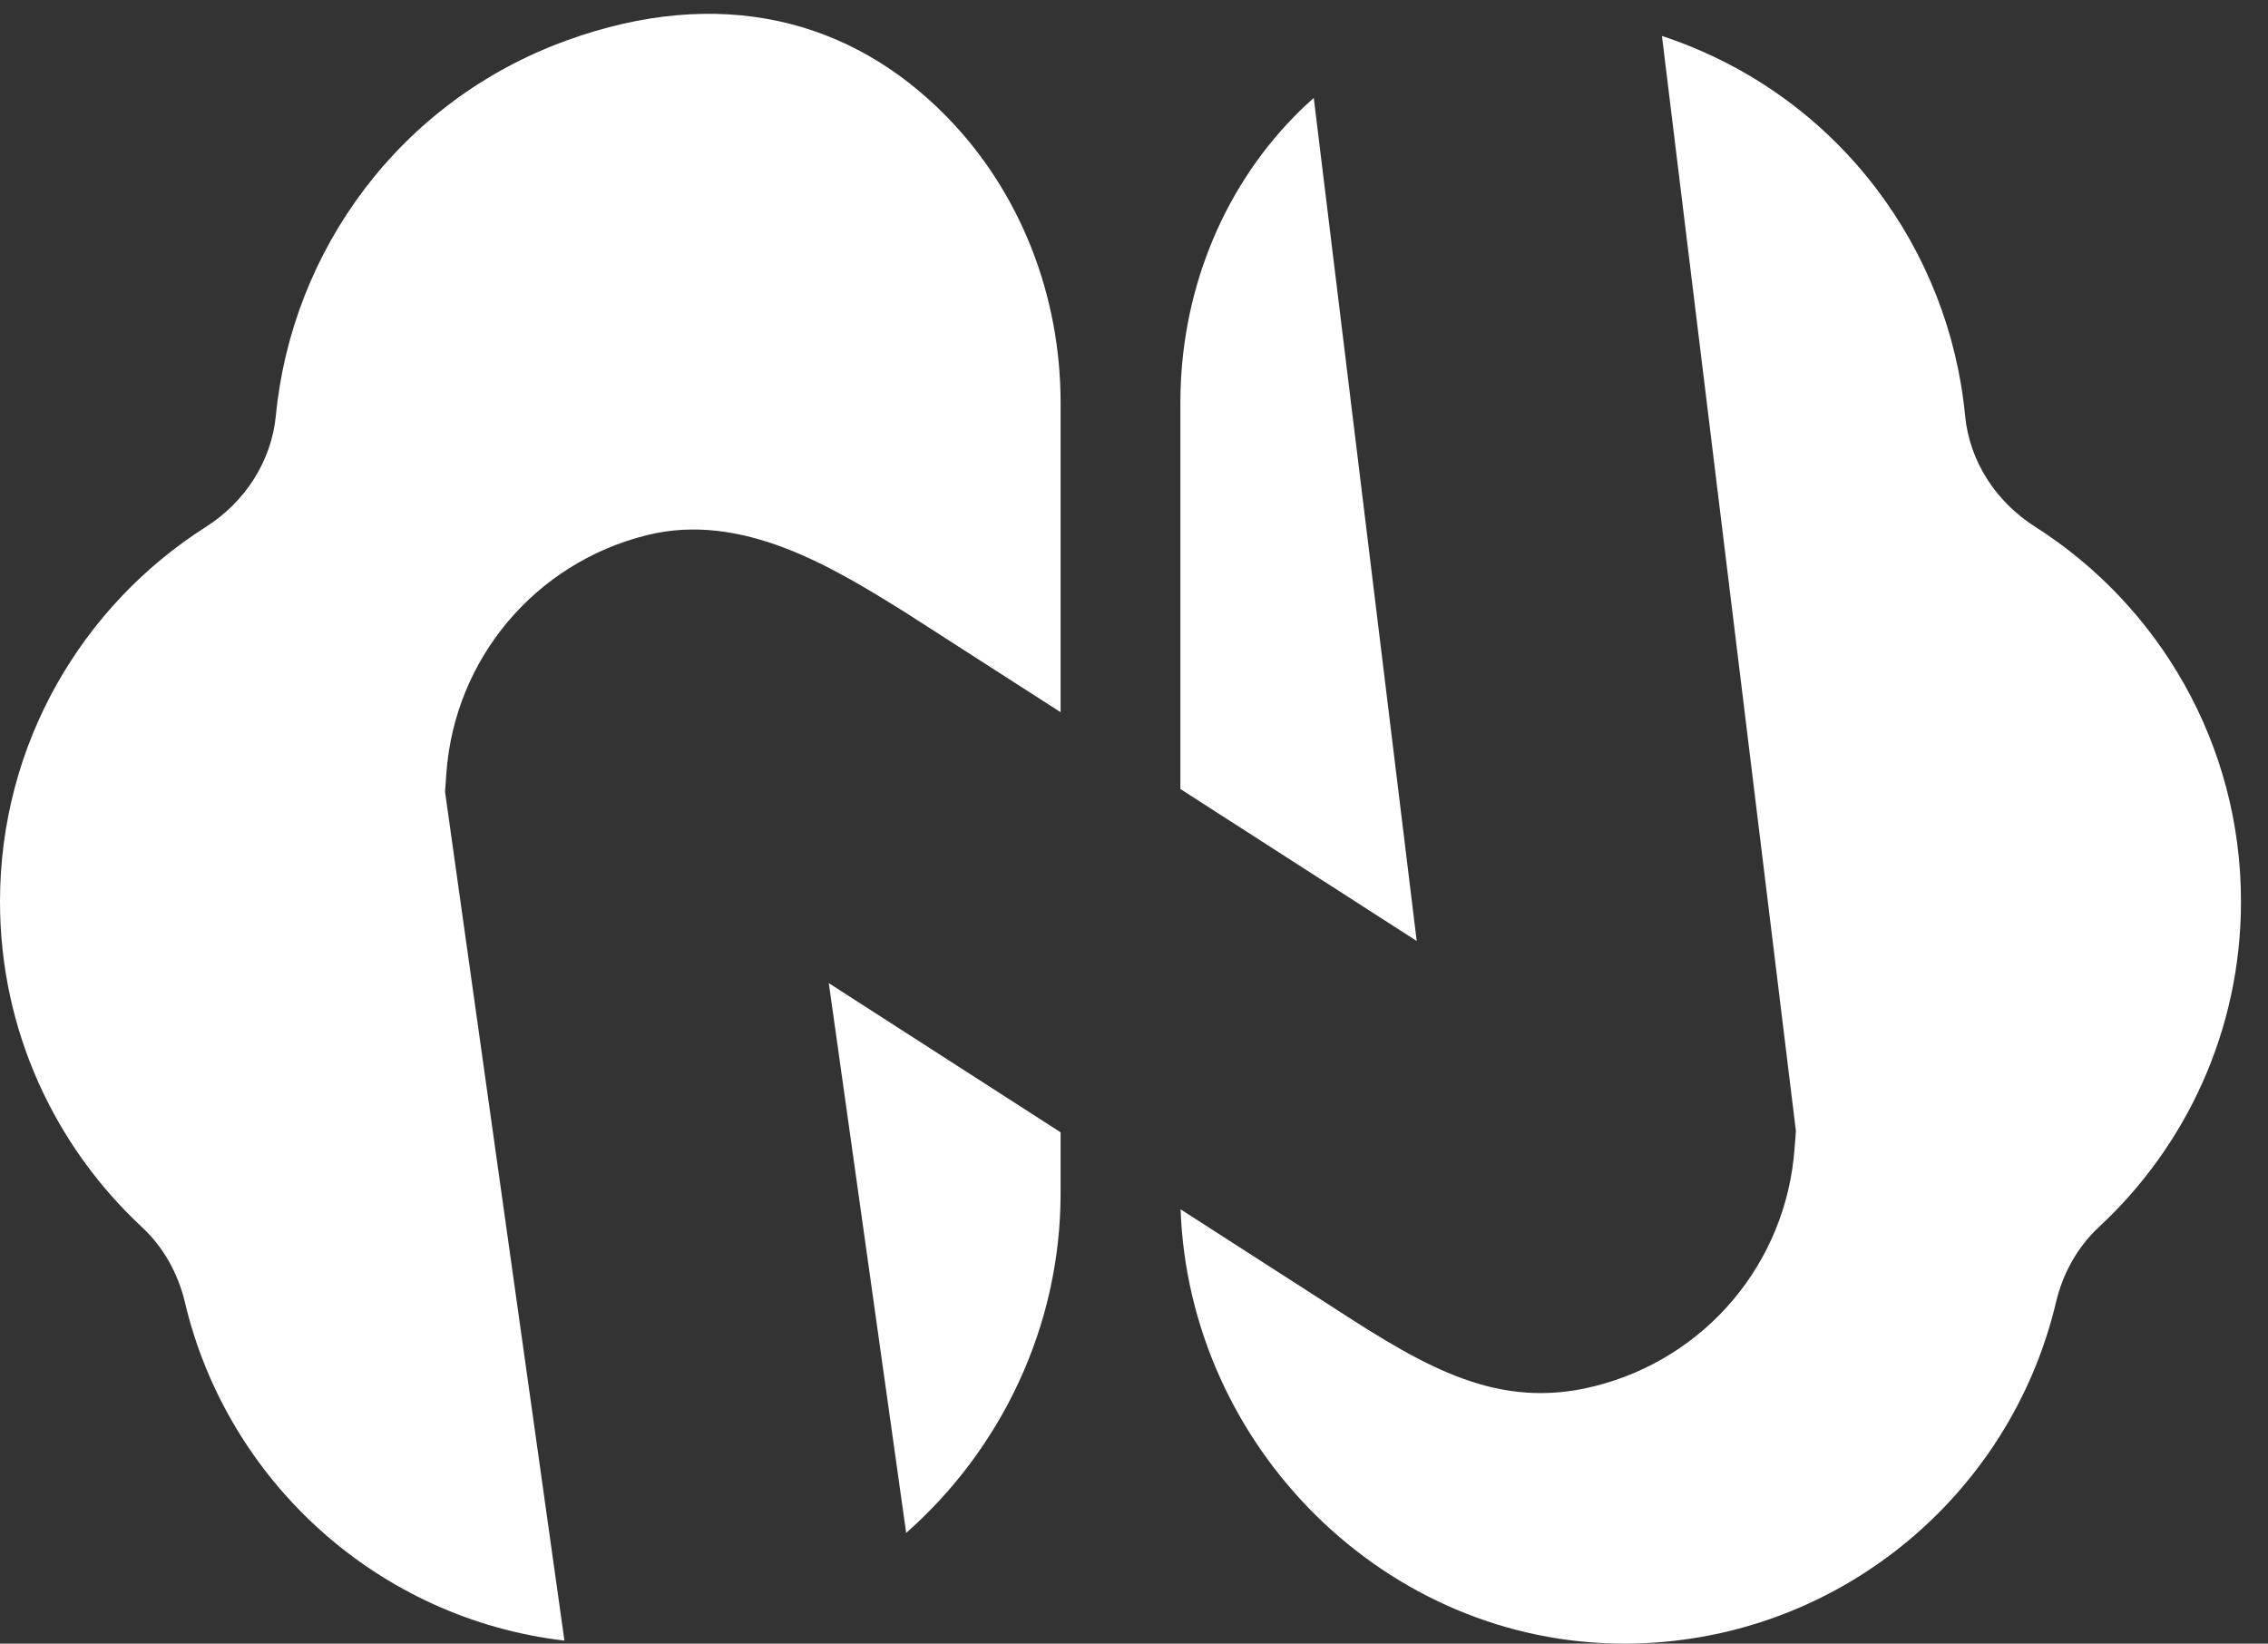
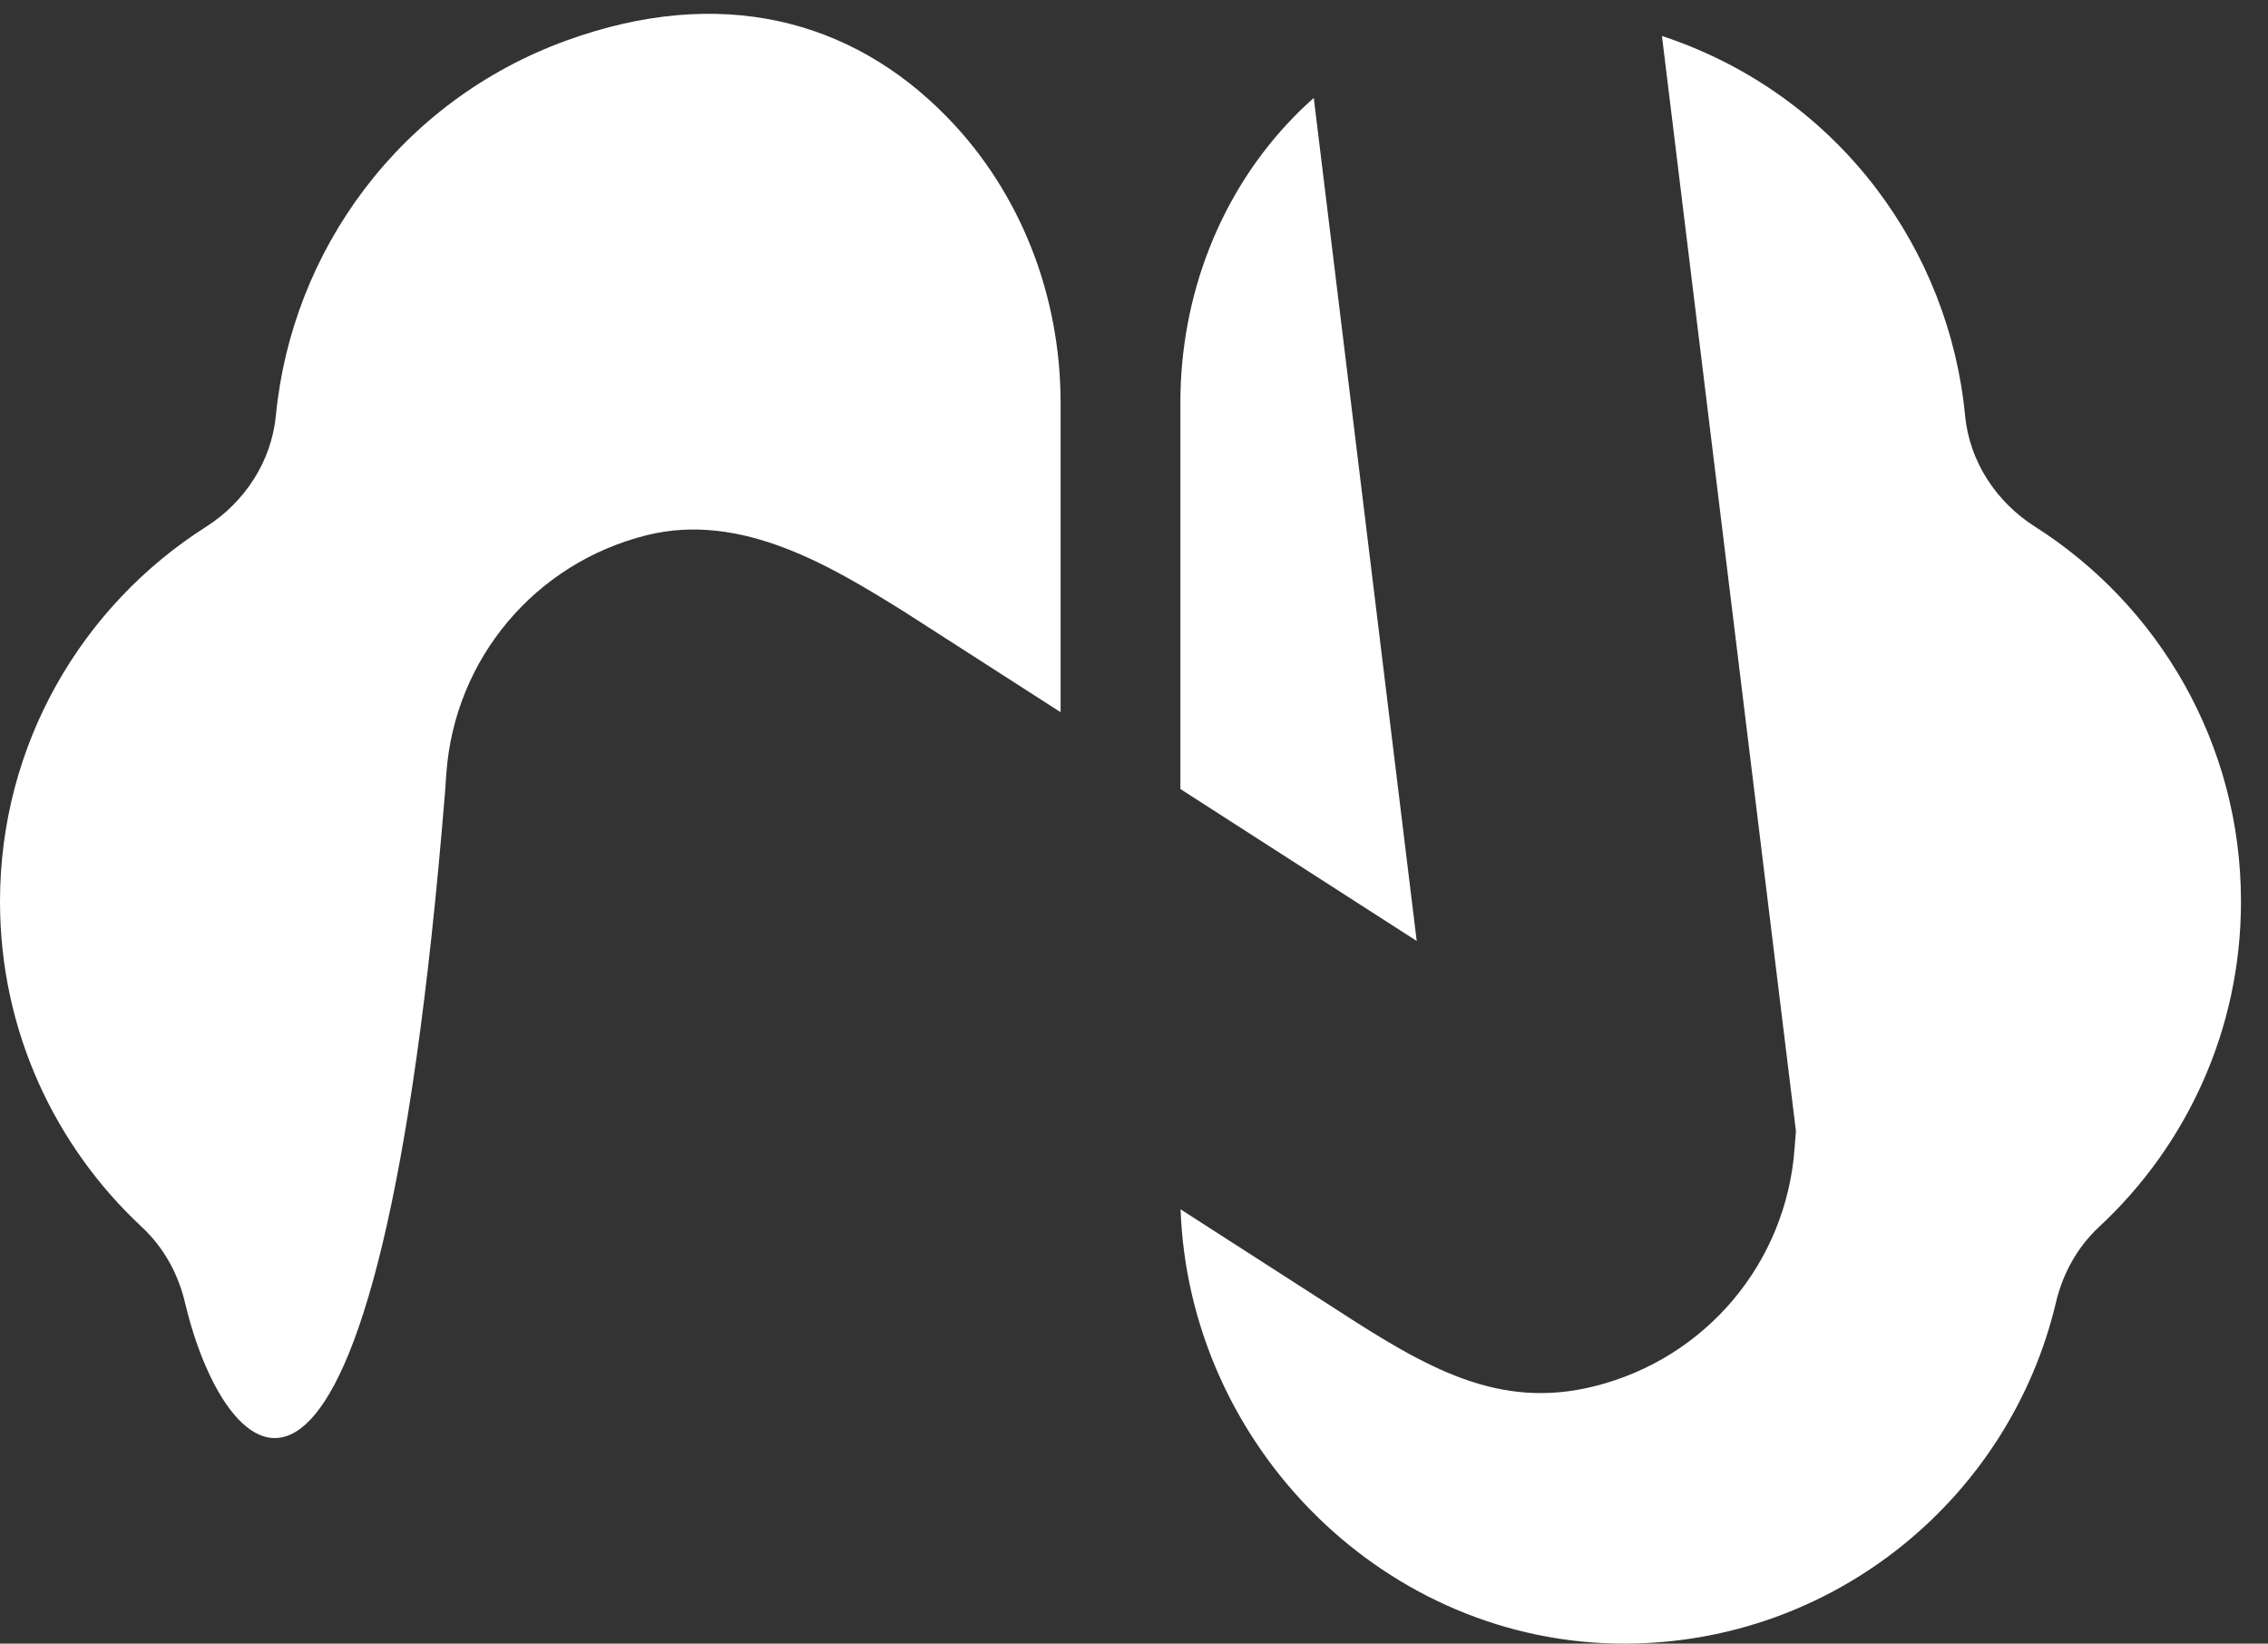
<svg xmlns="http://www.w3.org/2000/svg" width="69" height="50" viewBox="0 0 69 50" fill="none">
  <rect x="0" y="0" width="69" height="50" fill="#333333" stroke="none" />
-   <path d="M32.267 12.247V21.665L27.535 18.625C25.318 17.244 22.567 15.557 19.671 16.282C16.28 17.129 13.834 20.036 13.58 23.519L13.54 24.089L17.172 49.908C11.502 49.246 6.908 45.061 5.624 39.609C5.417 38.74 4.974 37.94 4.318 37.329C1.664 34.86 0 31.337 0 27.428C0 22.632 2.498 18.424 6.263 16.029C7.449 15.275 8.255 14.043 8.393 12.644C8.877 7.619 12.17 3.071 17.23 1.234C21.905 -0.464 25.9 0.584 28.795 3.543C31.064 5.857 32.267 9.012 32.267 12.253V12.247Z" fill="white" />
-   <path d="M25.215 29.908L32.267 34.445V36.298C32.267 40.374 30.442 44.099 27.569 46.632L25.215 29.908Z" fill="white" />
+   <path d="M32.267 12.247V21.665L27.535 18.625C25.318 17.244 22.567 15.557 19.671 16.282C16.28 17.129 13.834 20.036 13.58 23.519L13.54 24.089C11.502 49.246 6.908 45.061 5.624 39.609C5.417 38.74 4.974 37.94 4.318 37.329C1.664 34.86 0 31.337 0 27.428C0 22.632 2.498 18.424 6.263 16.029C7.449 15.275 8.255 14.043 8.393 12.644C8.877 7.619 12.17 3.071 17.23 1.234C21.905 -0.464 25.9 0.584 28.795 3.543C31.064 5.857 32.267 9.012 32.267 12.253V12.247Z" fill="white" />
  <path d="M43.101 28.625L35.911 24.002V12.247C35.911 9.006 37.114 5.851 39.382 3.537C39.572 3.341 39.768 3.157 39.969 2.979L43.101 28.625Z" fill="white" />
  <path d="M68.178 27.427C68.178 31.336 66.514 34.859 63.86 37.323C63.204 37.933 62.761 38.734 62.553 39.603C61.154 45.55 55.818 49.982 49.445 50C42.163 50.017 36.176 44.018 35.917 36.788L40.643 39.827C43.418 41.629 45.605 42.896 48.507 42.17C51.898 41.324 54.344 38.417 54.597 34.934L54.638 34.41L50.562 1.096C50.689 1.136 50.821 1.182 50.948 1.228C56.008 3.065 59.301 7.612 59.784 12.638C59.917 14.037 60.728 15.269 61.914 16.023C65.679 18.418 68.178 22.632 68.178 27.422V27.427Z" fill="white" />
</svg>